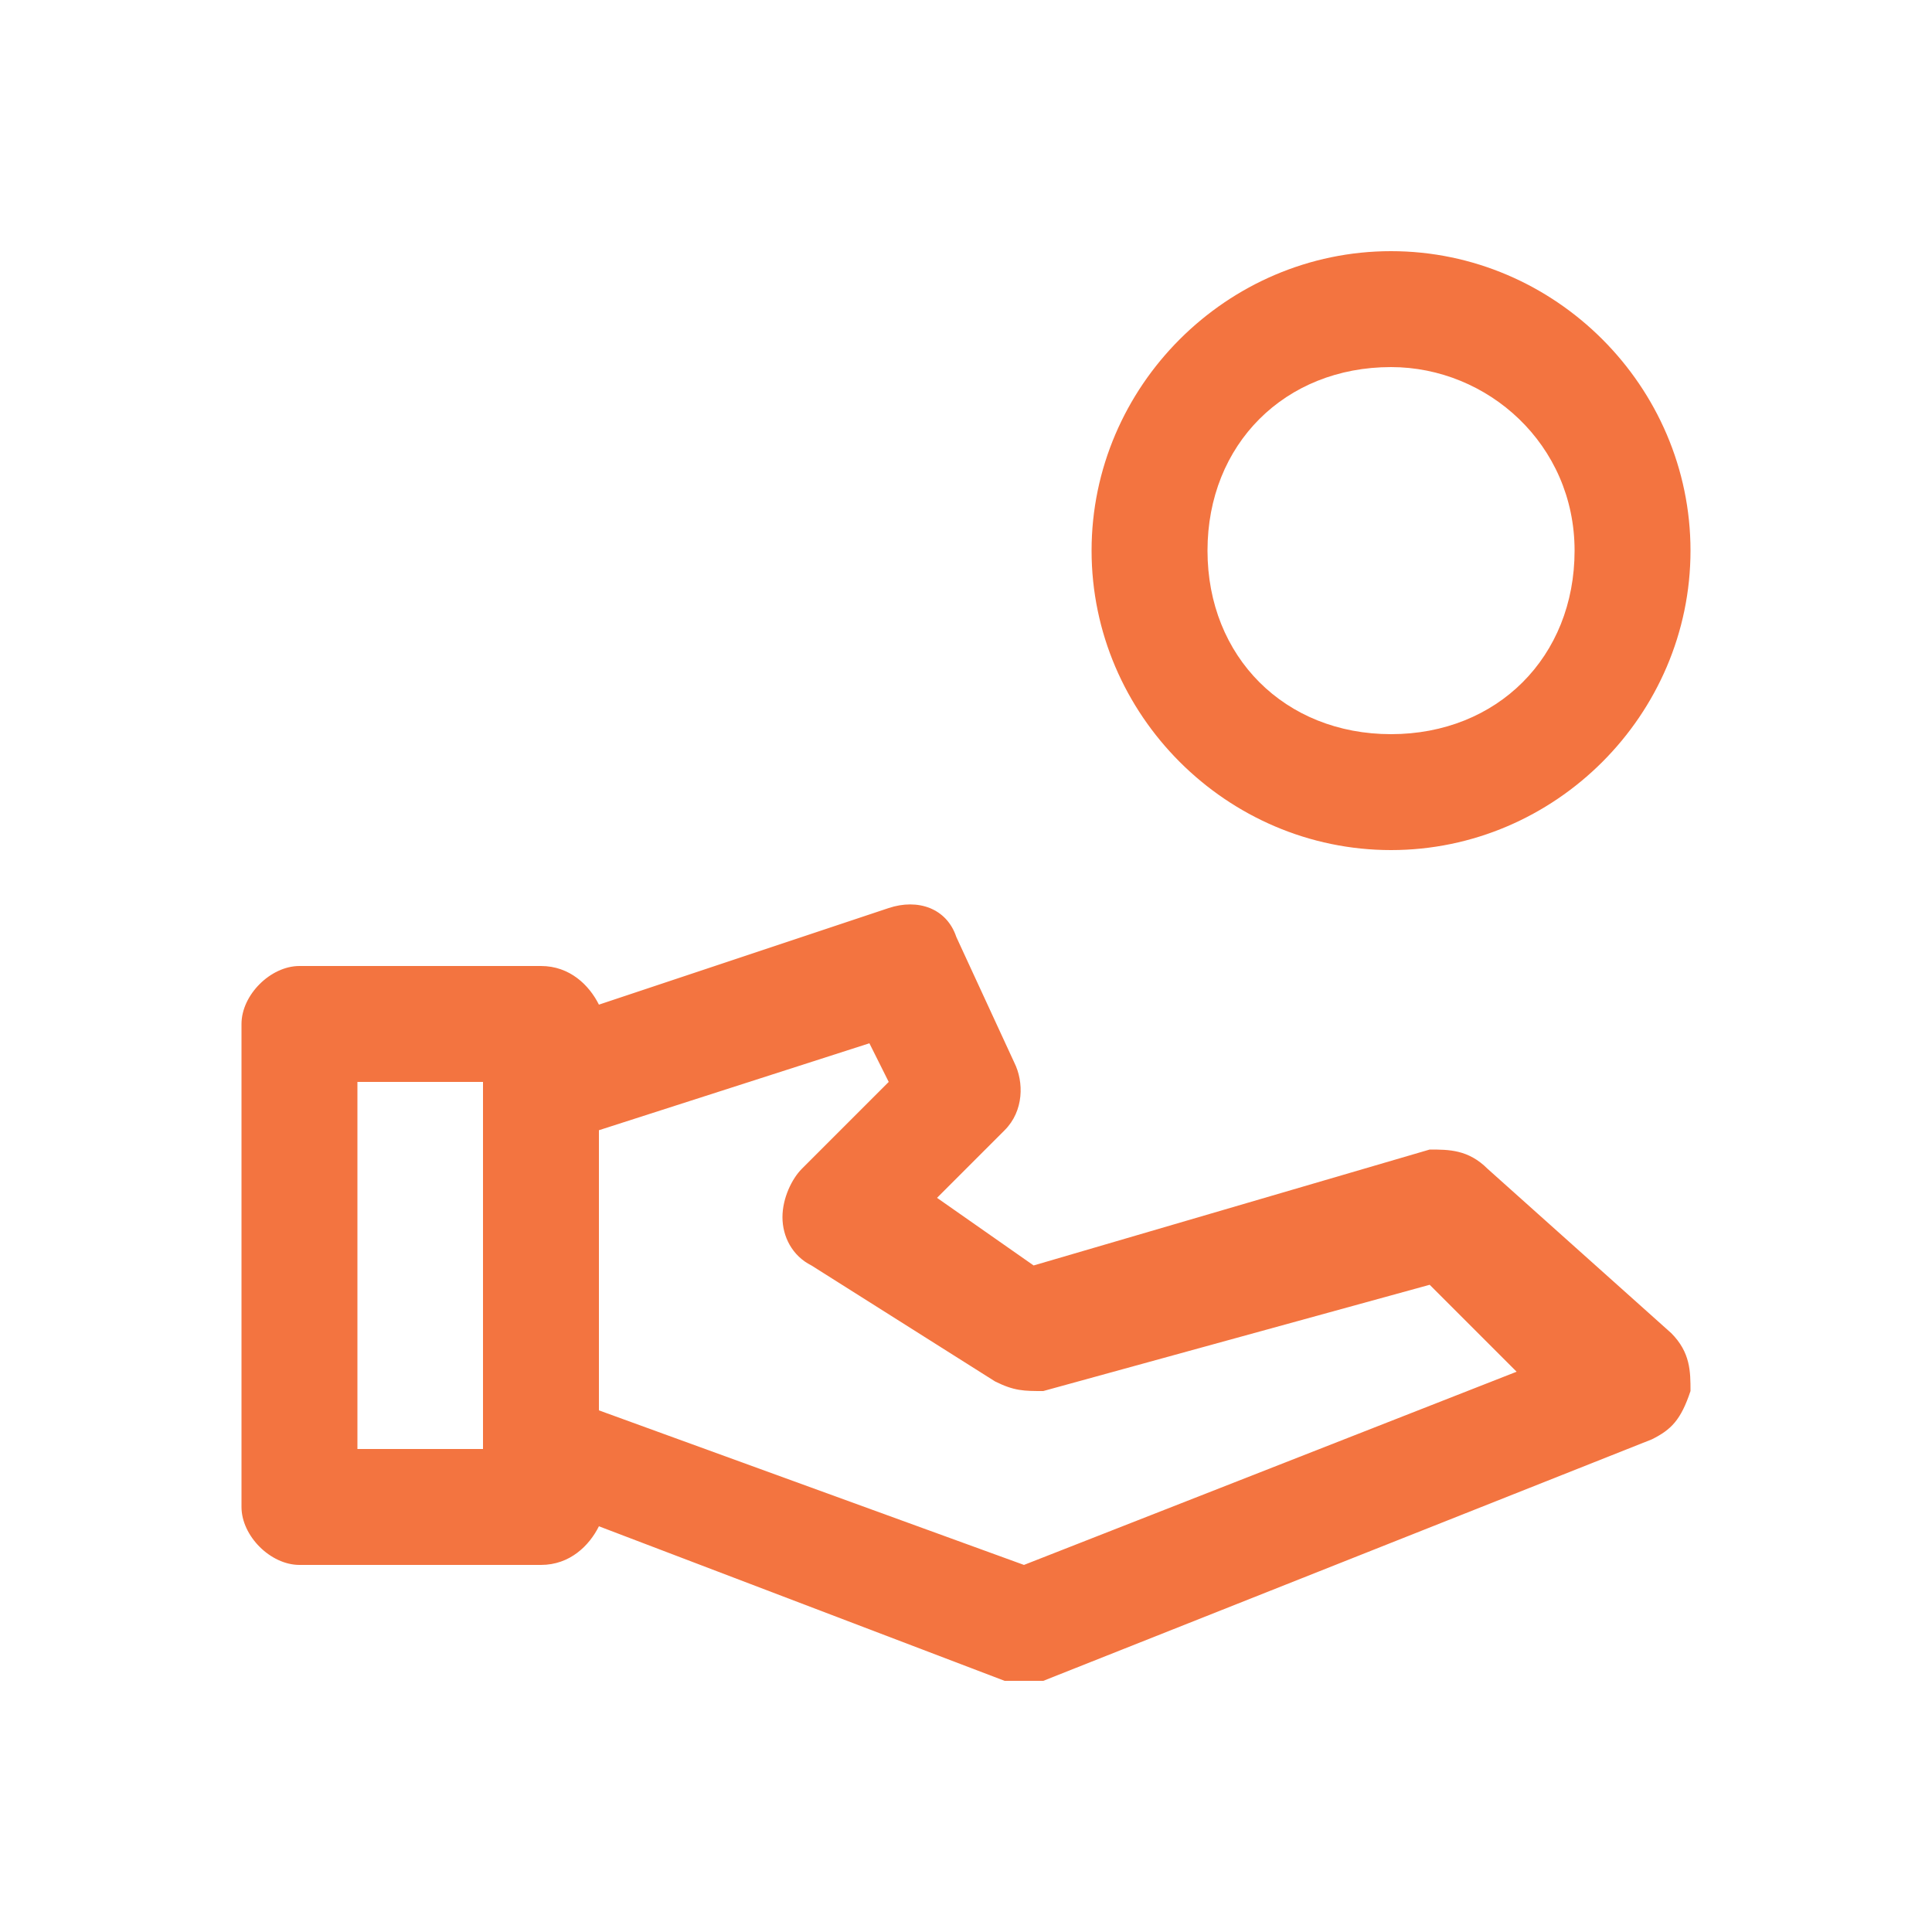
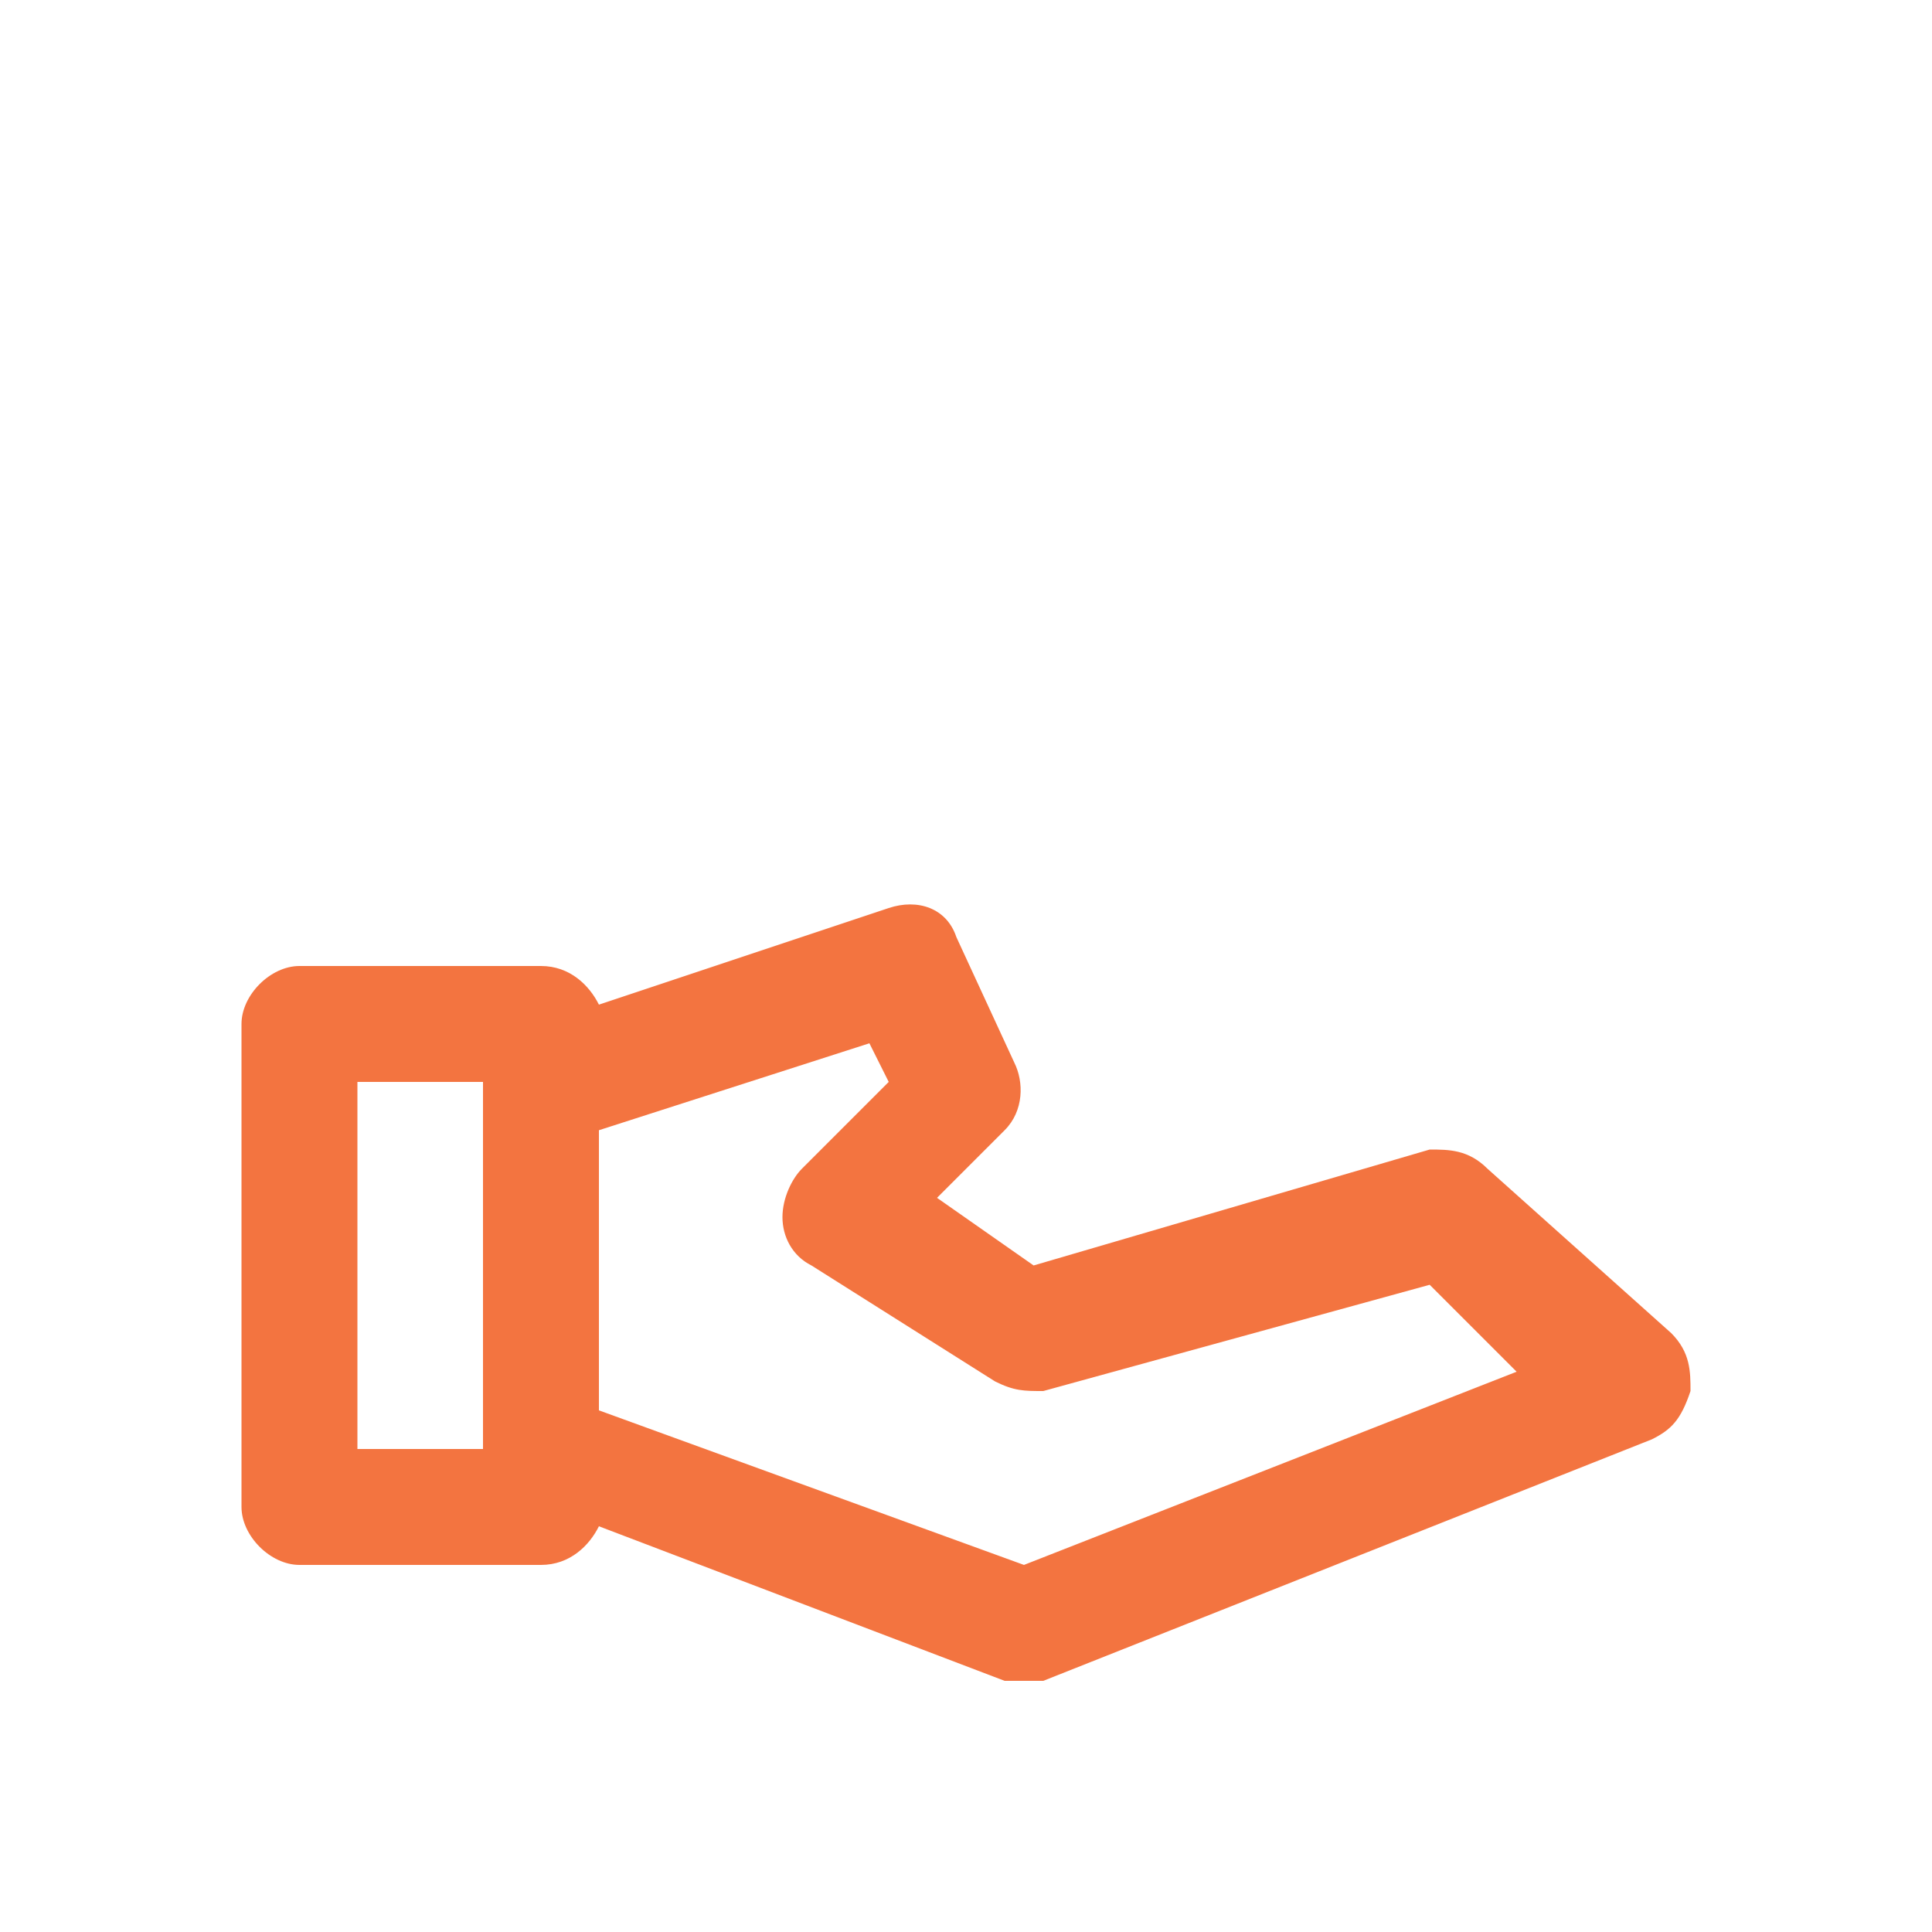
<svg xmlns="http://www.w3.org/2000/svg" version="1.1" id="Layer_1" x="0px" y="0px" viewBox="0 0 20 20" style="enable-background:new 0 0 20 20;" xml:space="preserve">
  <style type="text/css">
	.st0{fill:#F37440;}
	.st1{opacity:0.5;}
	.st2{fill:#394951;}
</style>
  <g>
-     <path class="st0" d="M14.4,8.8c1.7,0,3.1-1.4,3.1-3.1s-1.4-3.1-3.1-3.1s-3.1,1.4-3.1,3.1S12.7,8.8,14.4,8.8z M14.4,3.8   c1,0,1.9,0.8,1.9,1.9s-0.8,1.9-1.9,1.9s-1.9-0.8-1.9-1.9S13.3,3.8,14.4,3.8z" />
    <path class="st0" d="M15.4,12.1c-0.2-0.2-0.4-0.2-0.6-0.2l-4.1,1.2l-1-0.7l0.7-0.7c0.2-0.2,0.2-0.5,0.1-0.7L9.9,9.7   C9.8,9.4,9.5,9.3,9.2,9.4l-3,1C6.1,10.2,5.9,10,5.6,10H3.1c-0.3,0-0.6,0.3-0.6,0.6v5c0,0.3,0.3,0.6,0.6,0.6h2.5   c0.3,0,0.5-0.2,0.6-0.4l4.2,1.6c0.1,0,0.1,0,0.2,0c0.1,0,0.2,0,0.2,0l6.3-2.5c0.2-0.1,0.3-0.2,0.4-0.5c0-0.2,0-0.4-0.2-0.6   L15.4,12.1z M3.7,15v-3.8H5V15H3.7z M10.6,16.2l-4.4-1.6v-2.9l2.8-0.9l0.2,0.4l-0.9,0.9c-0.1,0.1-0.2,0.3-0.2,0.5   c0,0.2,0.1,0.4,0.3,0.5l1.9,1.2c0.2,0.1,0.3,0.1,0.5,0.1l4-1.1l0.9,0.9L10.6,16.2z" />
  </g>
</svg>